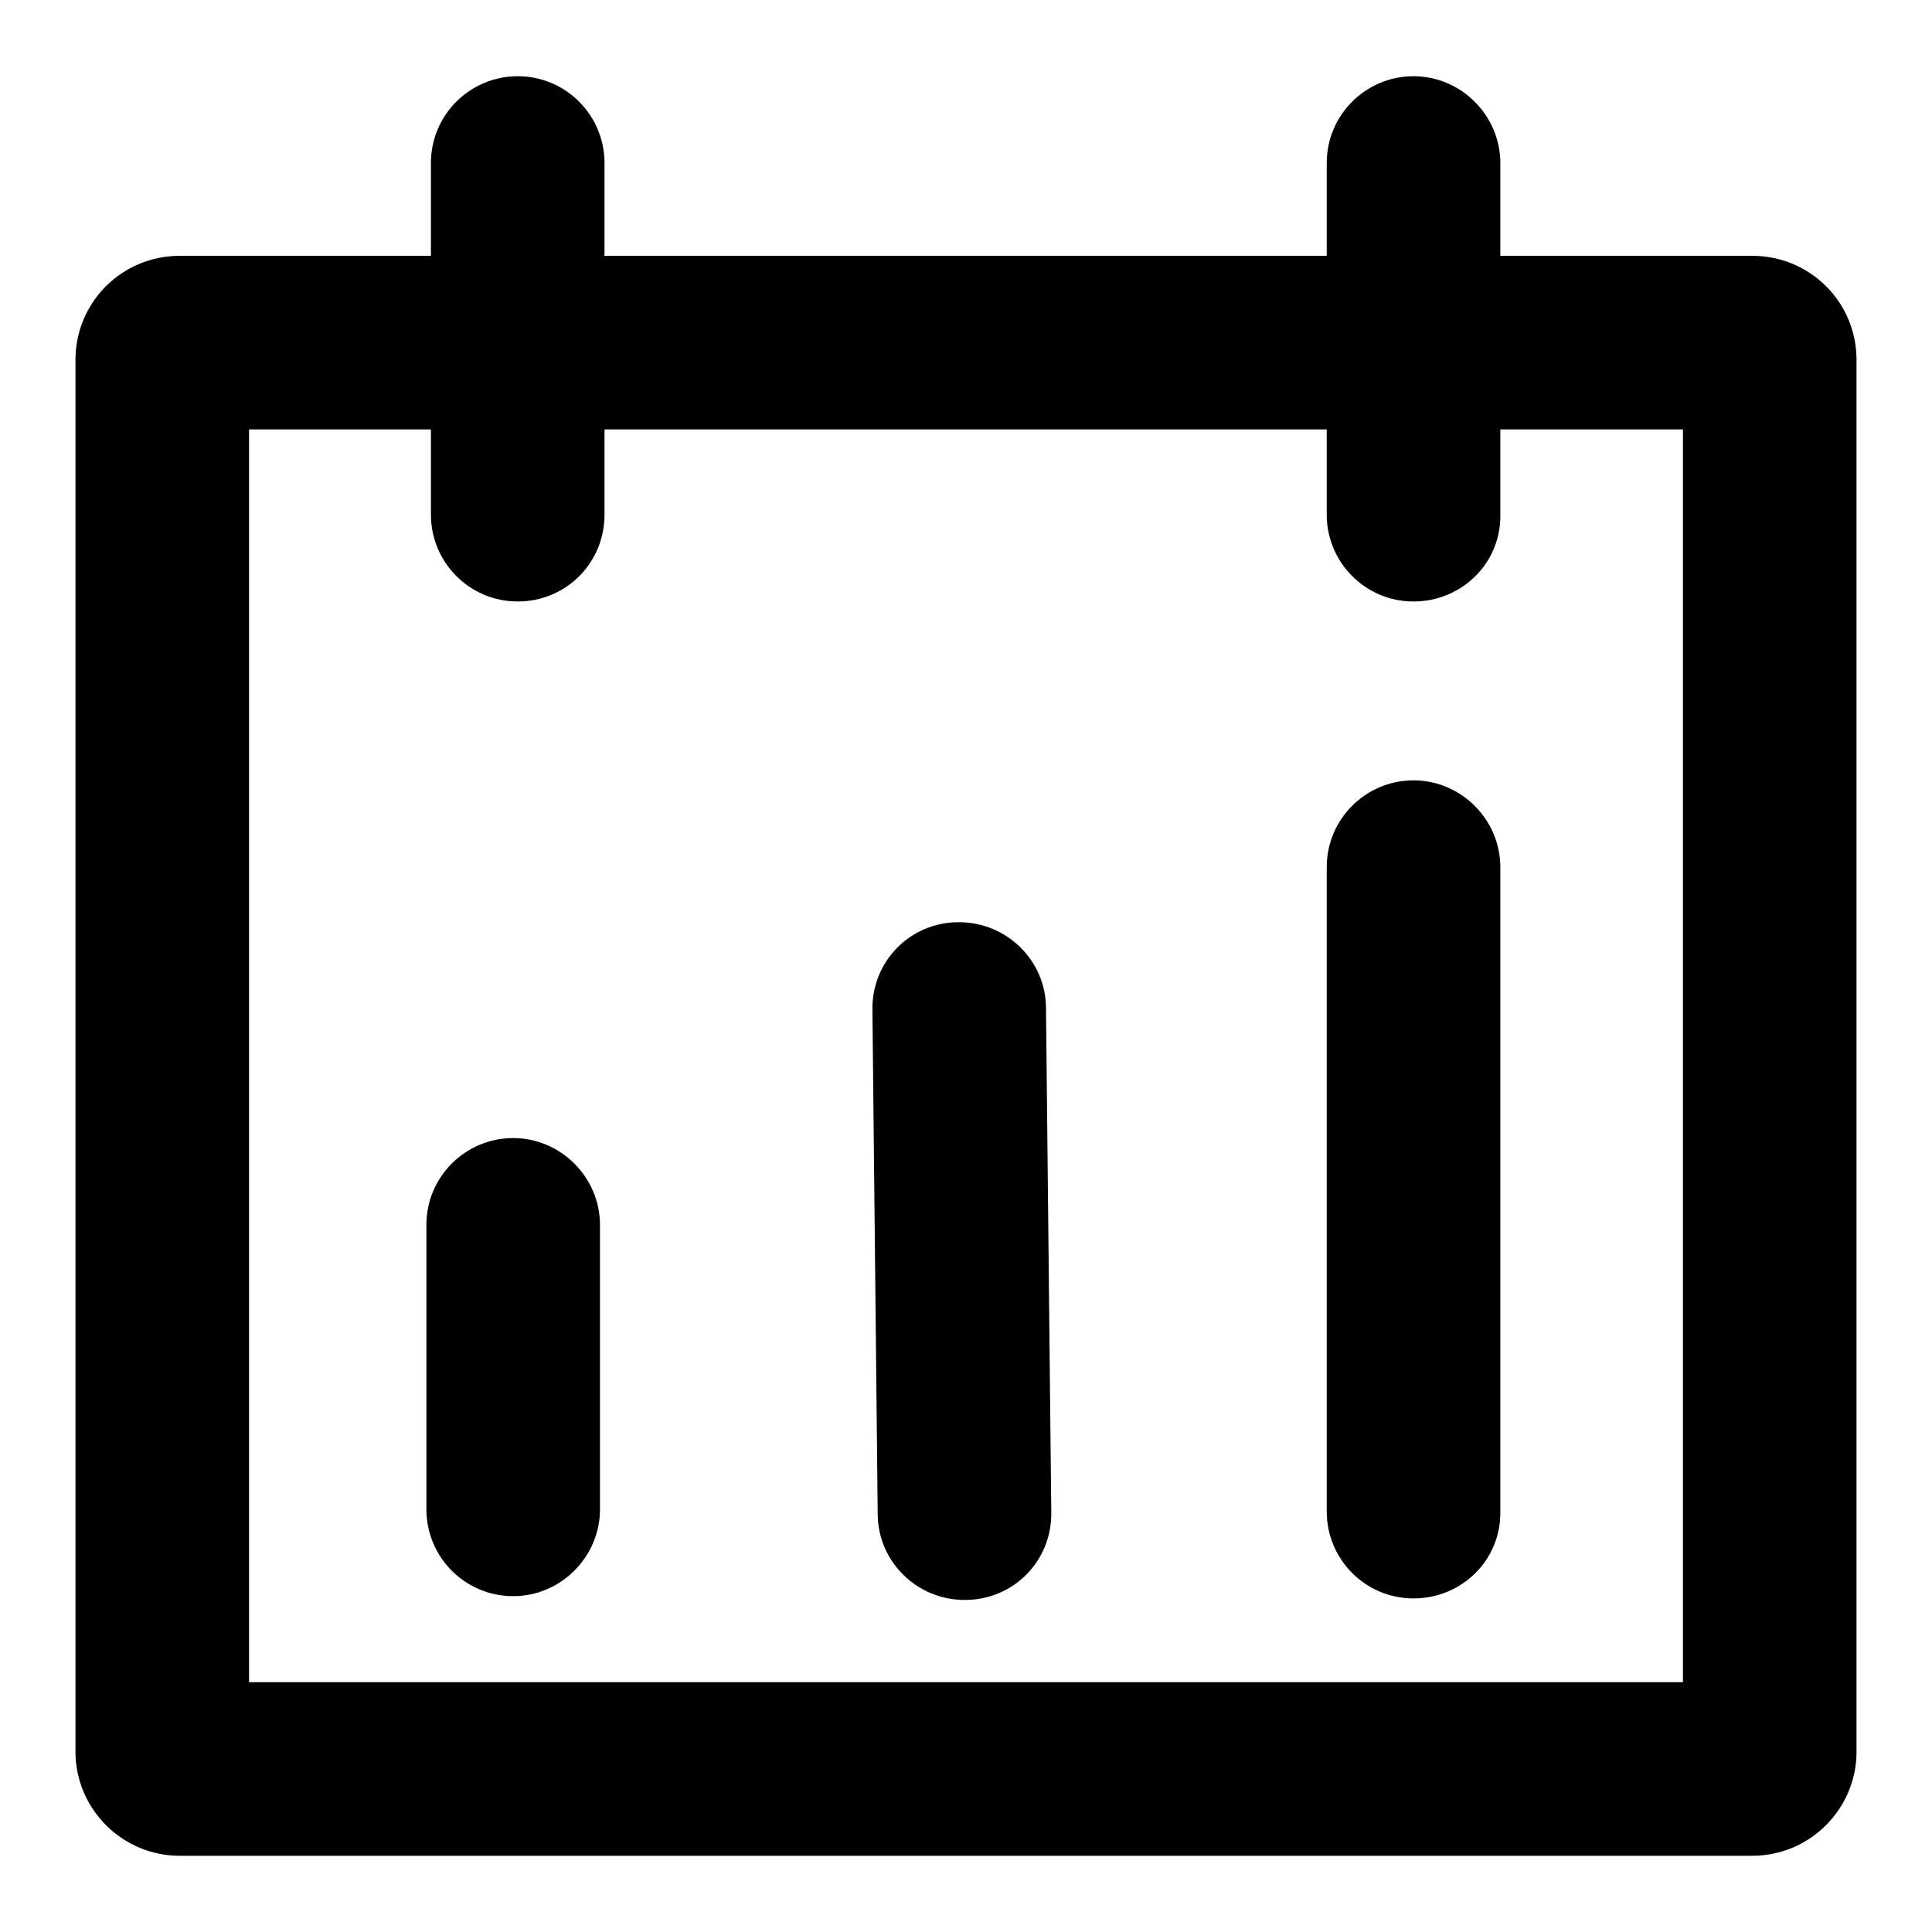
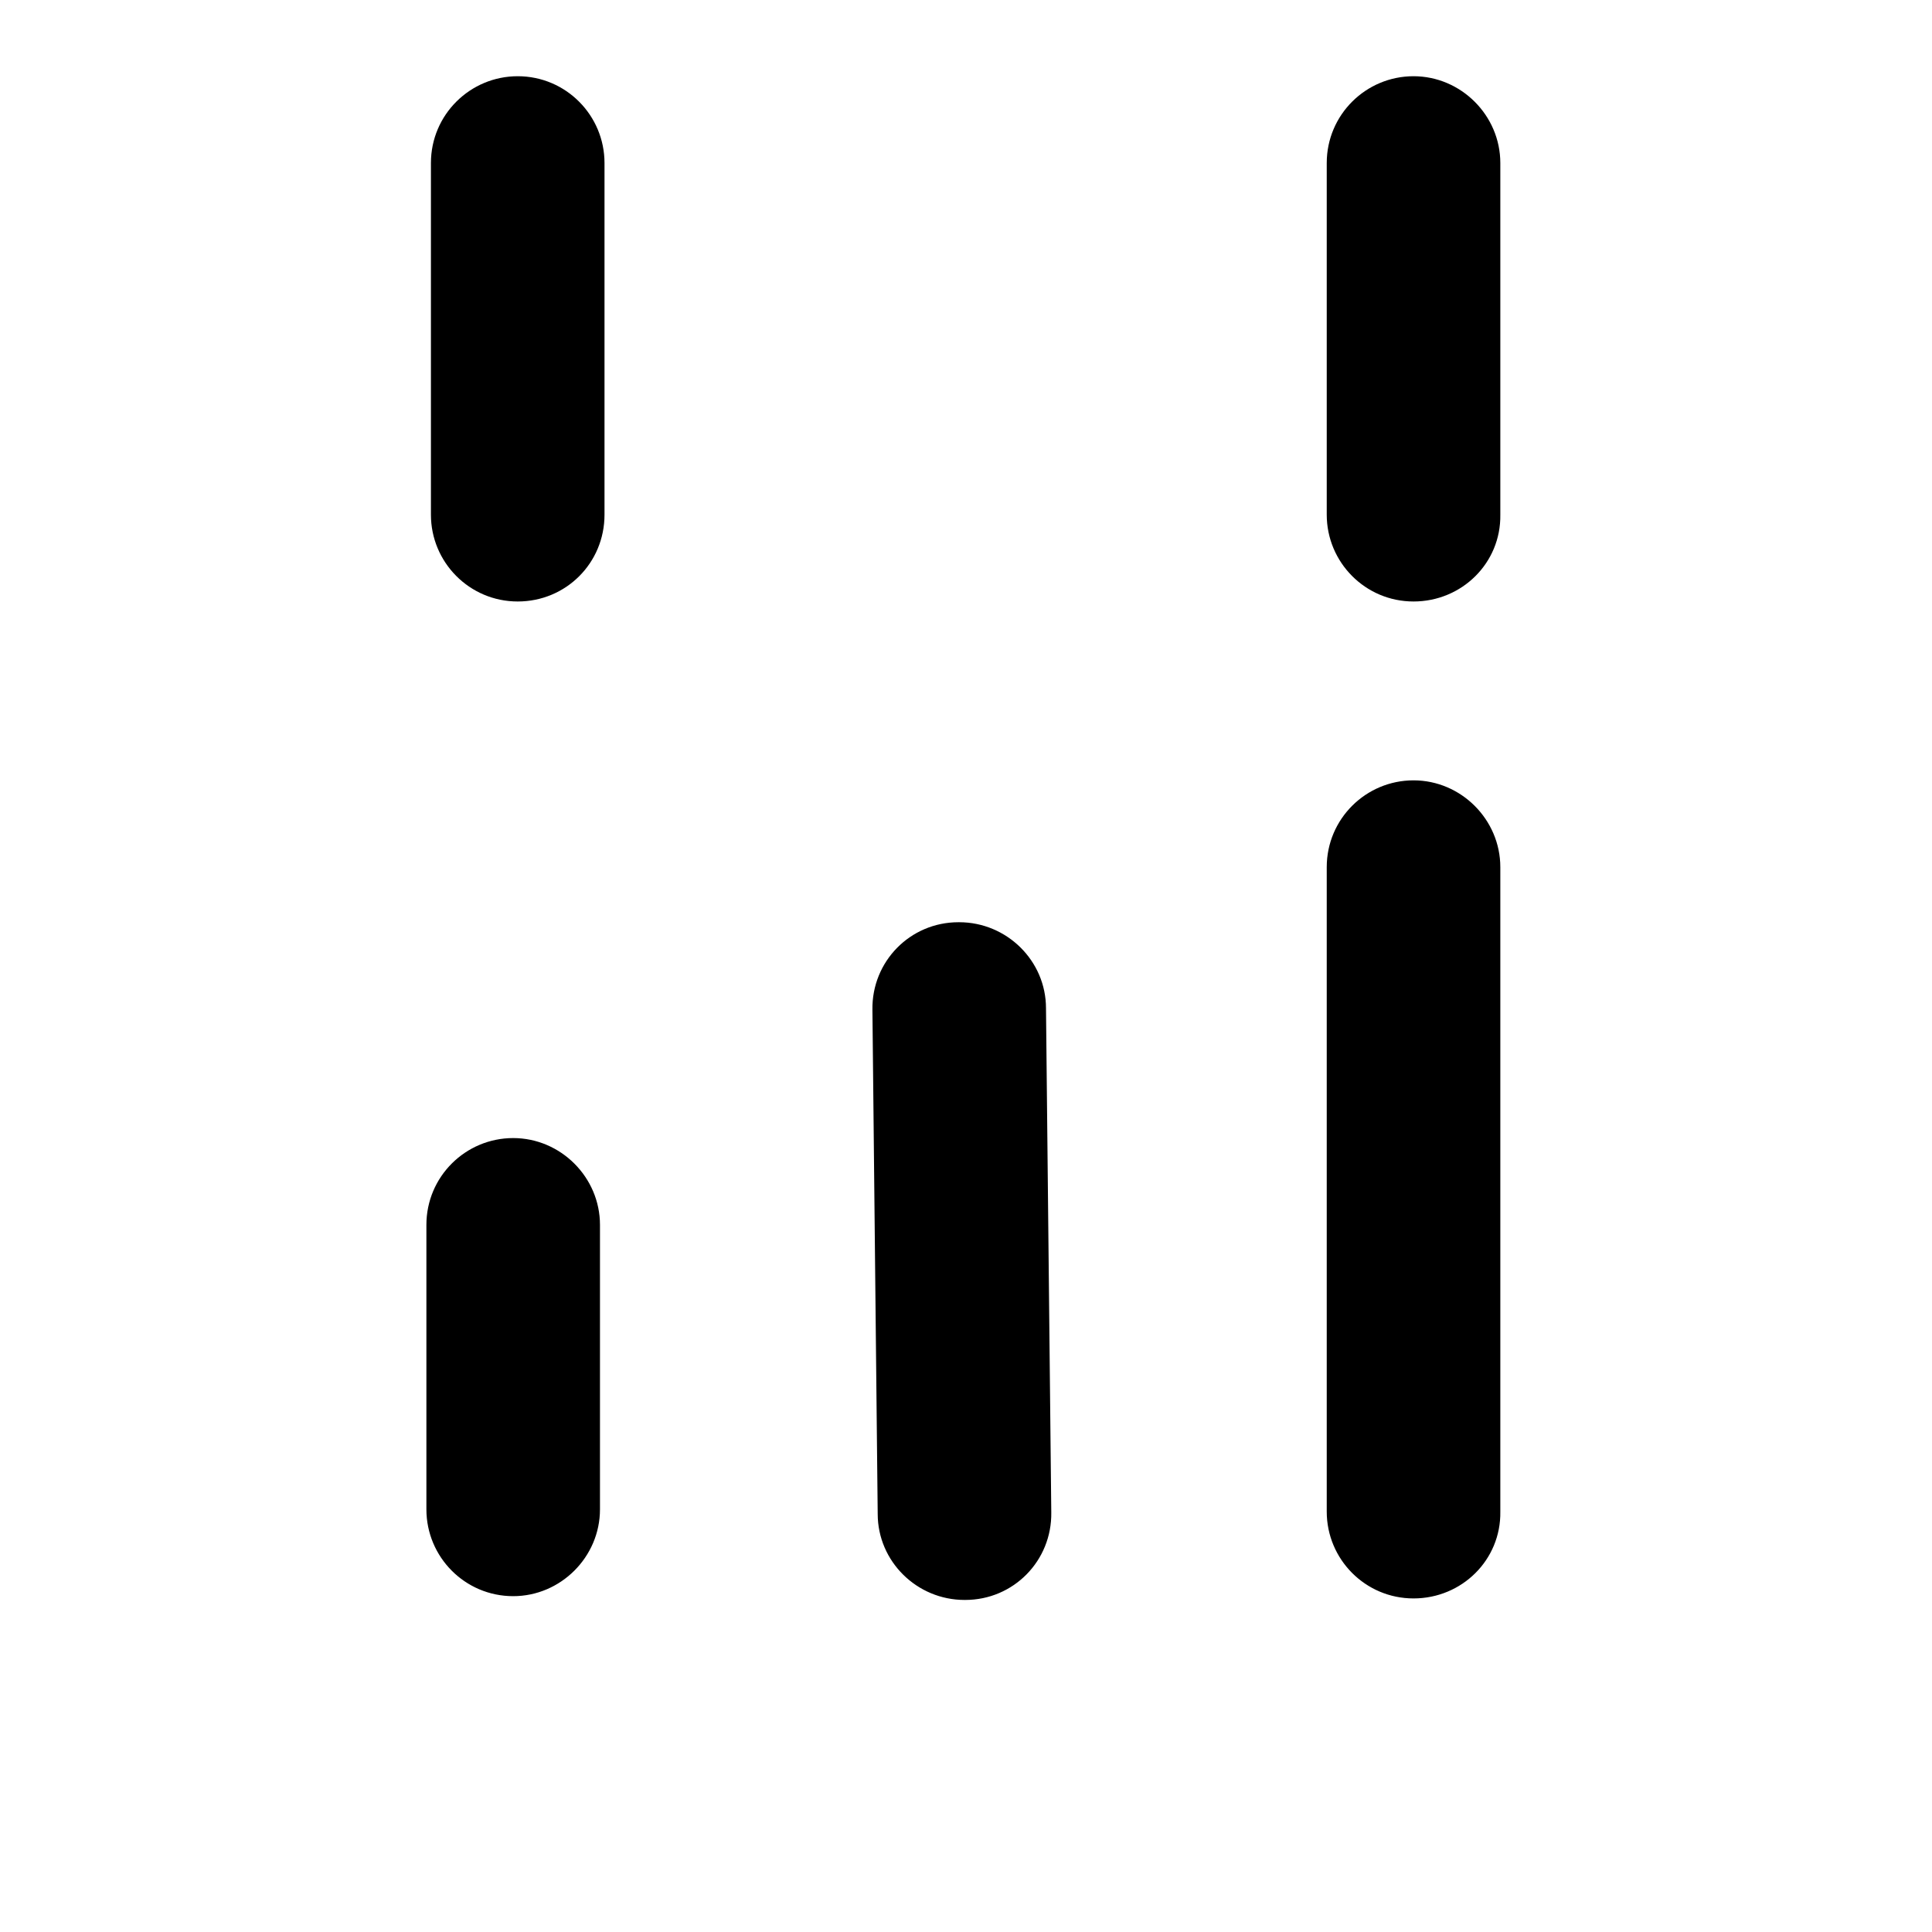
<svg xmlns="http://www.w3.org/2000/svg" version="1.1" x="0px" y="0px" viewBox="0 0 256 256" enable-background="new 0 0 256 256" xml:space="preserve">
  <g>
-     <path fill="#000000" d="M223,56.9v166H33v-166H223 M232.2,33.9H23.8C16.2,33.9,10,40,10,47.7v184.4c0,7.6,6.2,13.8,13.8,13.8h208.4 c7.6,0,13.8-6.2,13.8-13.8V47.7C246,40,239.8,33.9,232.2,33.9L232.2,33.9z" />
    <path fill="#000000" d="M68.6,79.7c-6.4,0-11.5-5.2-11.5-11.5V21.6c0-6.4,5.2-11.5,11.5-11.5c6.4,0,11.5,5.2,11.5,11.5v46.6 C80.1,74.6,75,79.7,68.6,79.7z M187.3,79.7c-6.4,0-11.5-5.2-11.5-11.5V21.6c0-6.4,5.2-11.5,11.5-11.5s11.5,5.2,11.5,11.5v46.6 C198.9,74.6,193.7,79.7,187.3,79.7z M187.3,211.8c-6.4,0-11.5-5.2-11.5-11.5v-85.4c0-6.4,5.2-11.5,11.5-11.5s11.5,5.2,11.5,11.5 v85.4C198.9,206.7,193.7,211.8,187.3,211.8z M127.8,212c-6.3,0-11.5-5.1-11.5-11.4l-0.7-66.8c-0.1-6.4,5-11.6,11.4-11.6l0.1,0 c6.3,0,11.5,5.1,11.5,11.4l0.7,66.8c0.1,6.4-5,11.6-11.4,11.6L127.8,212L127.8,212z M68,211.5c-6.4,0-11.5-5.2-11.5-11.5v-37.7 c0-6.4,5.2-11.5,11.5-11.5s11.5,5.2,11.5,11.5v37.7C79.5,206.3,74.3,211.5,68,211.5z" />
  </g>
</svg>